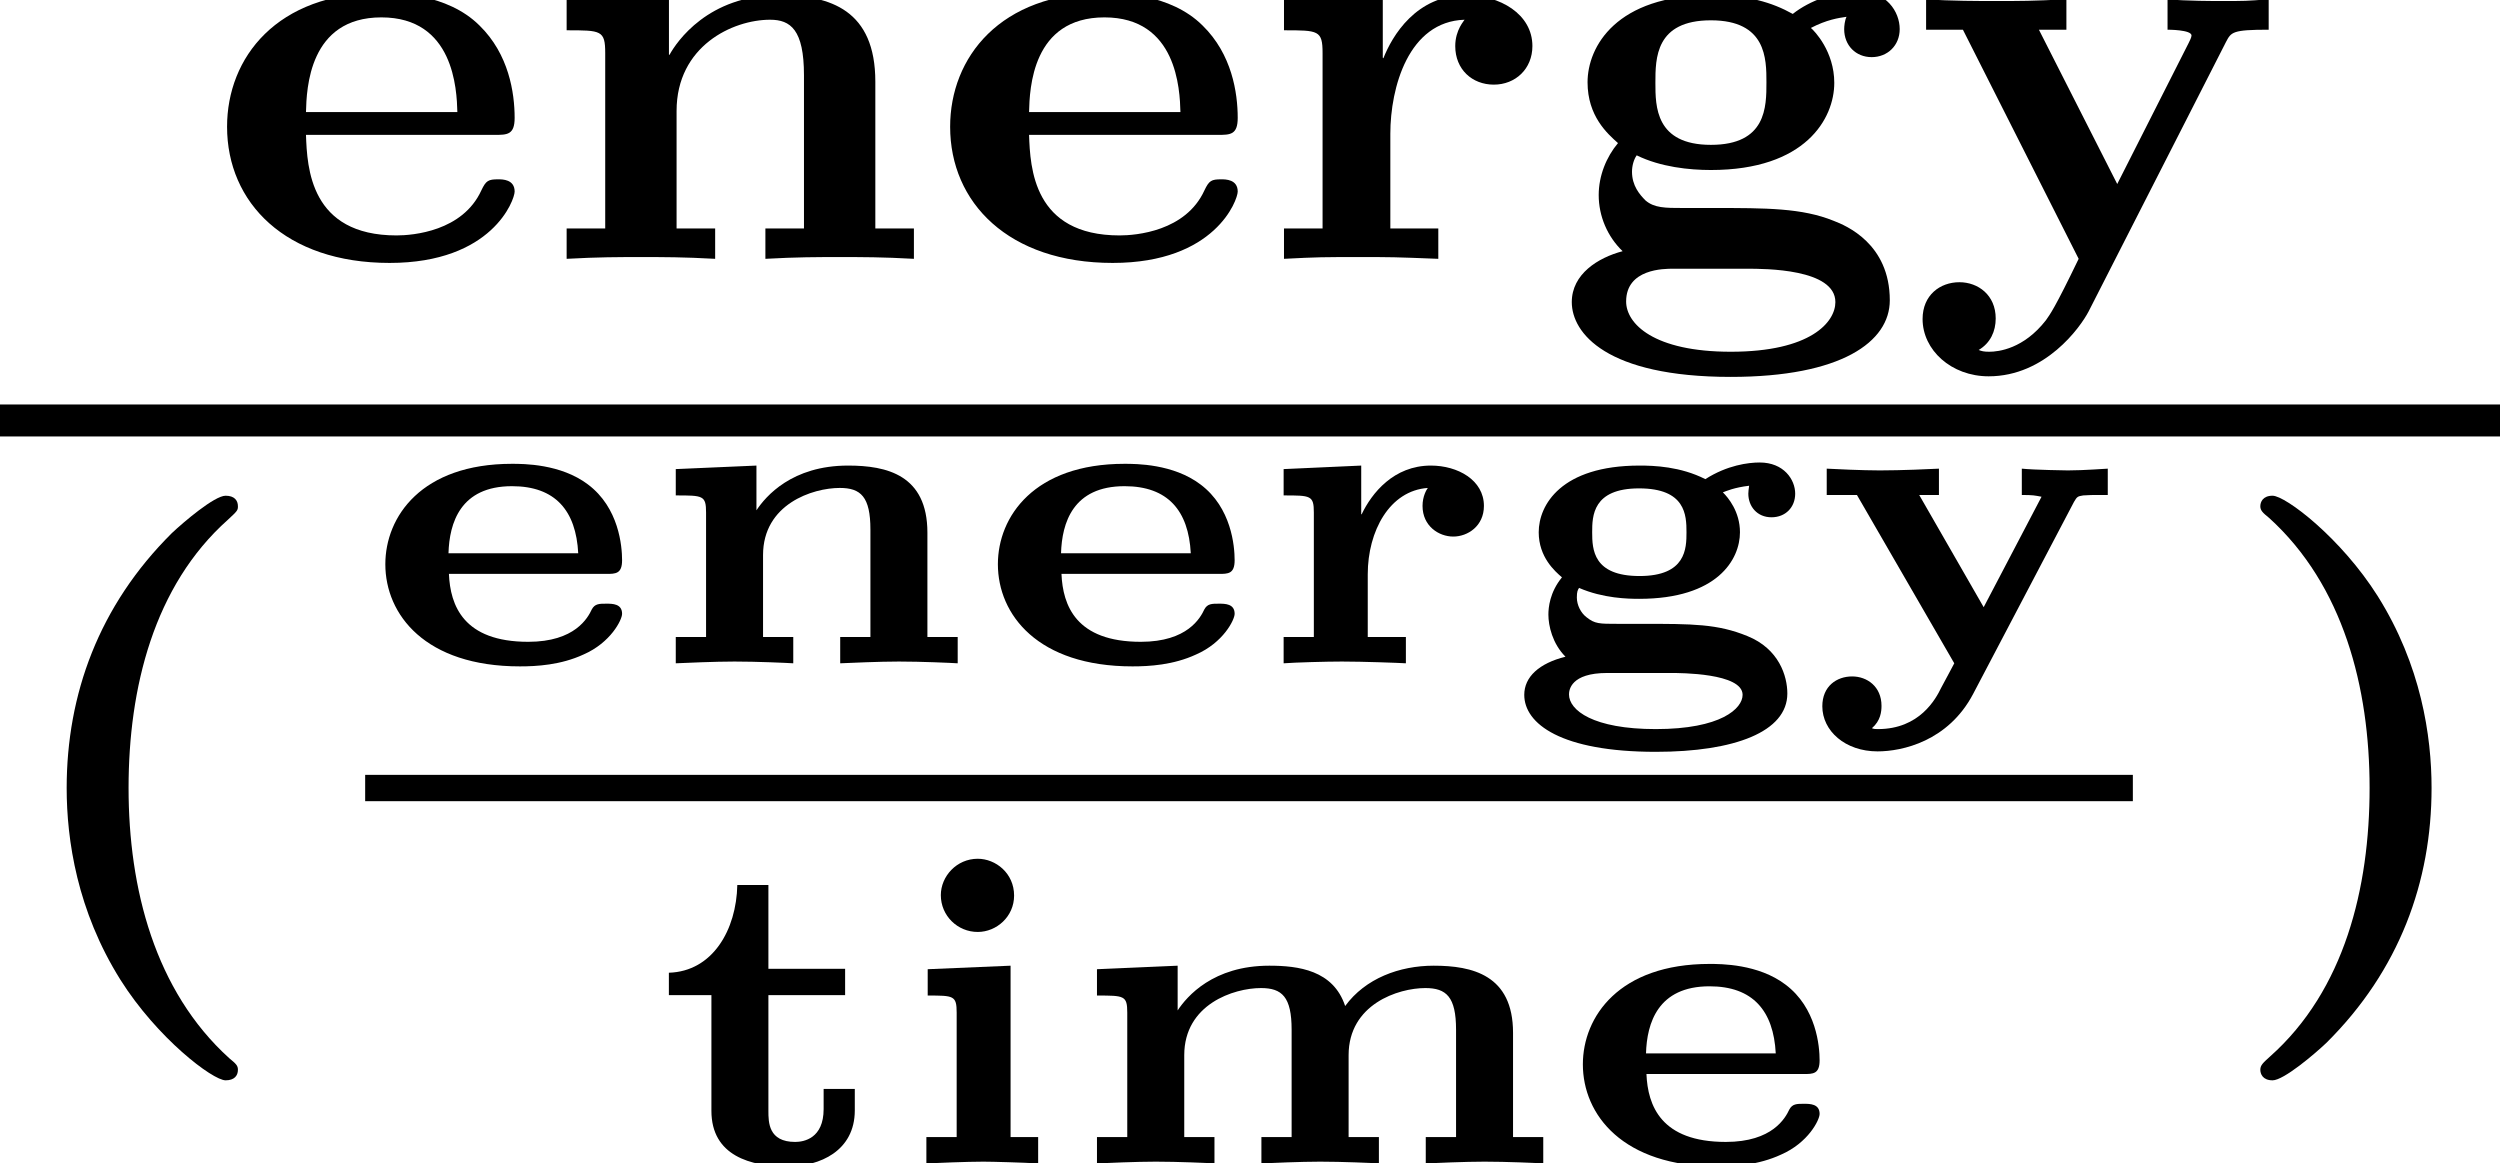
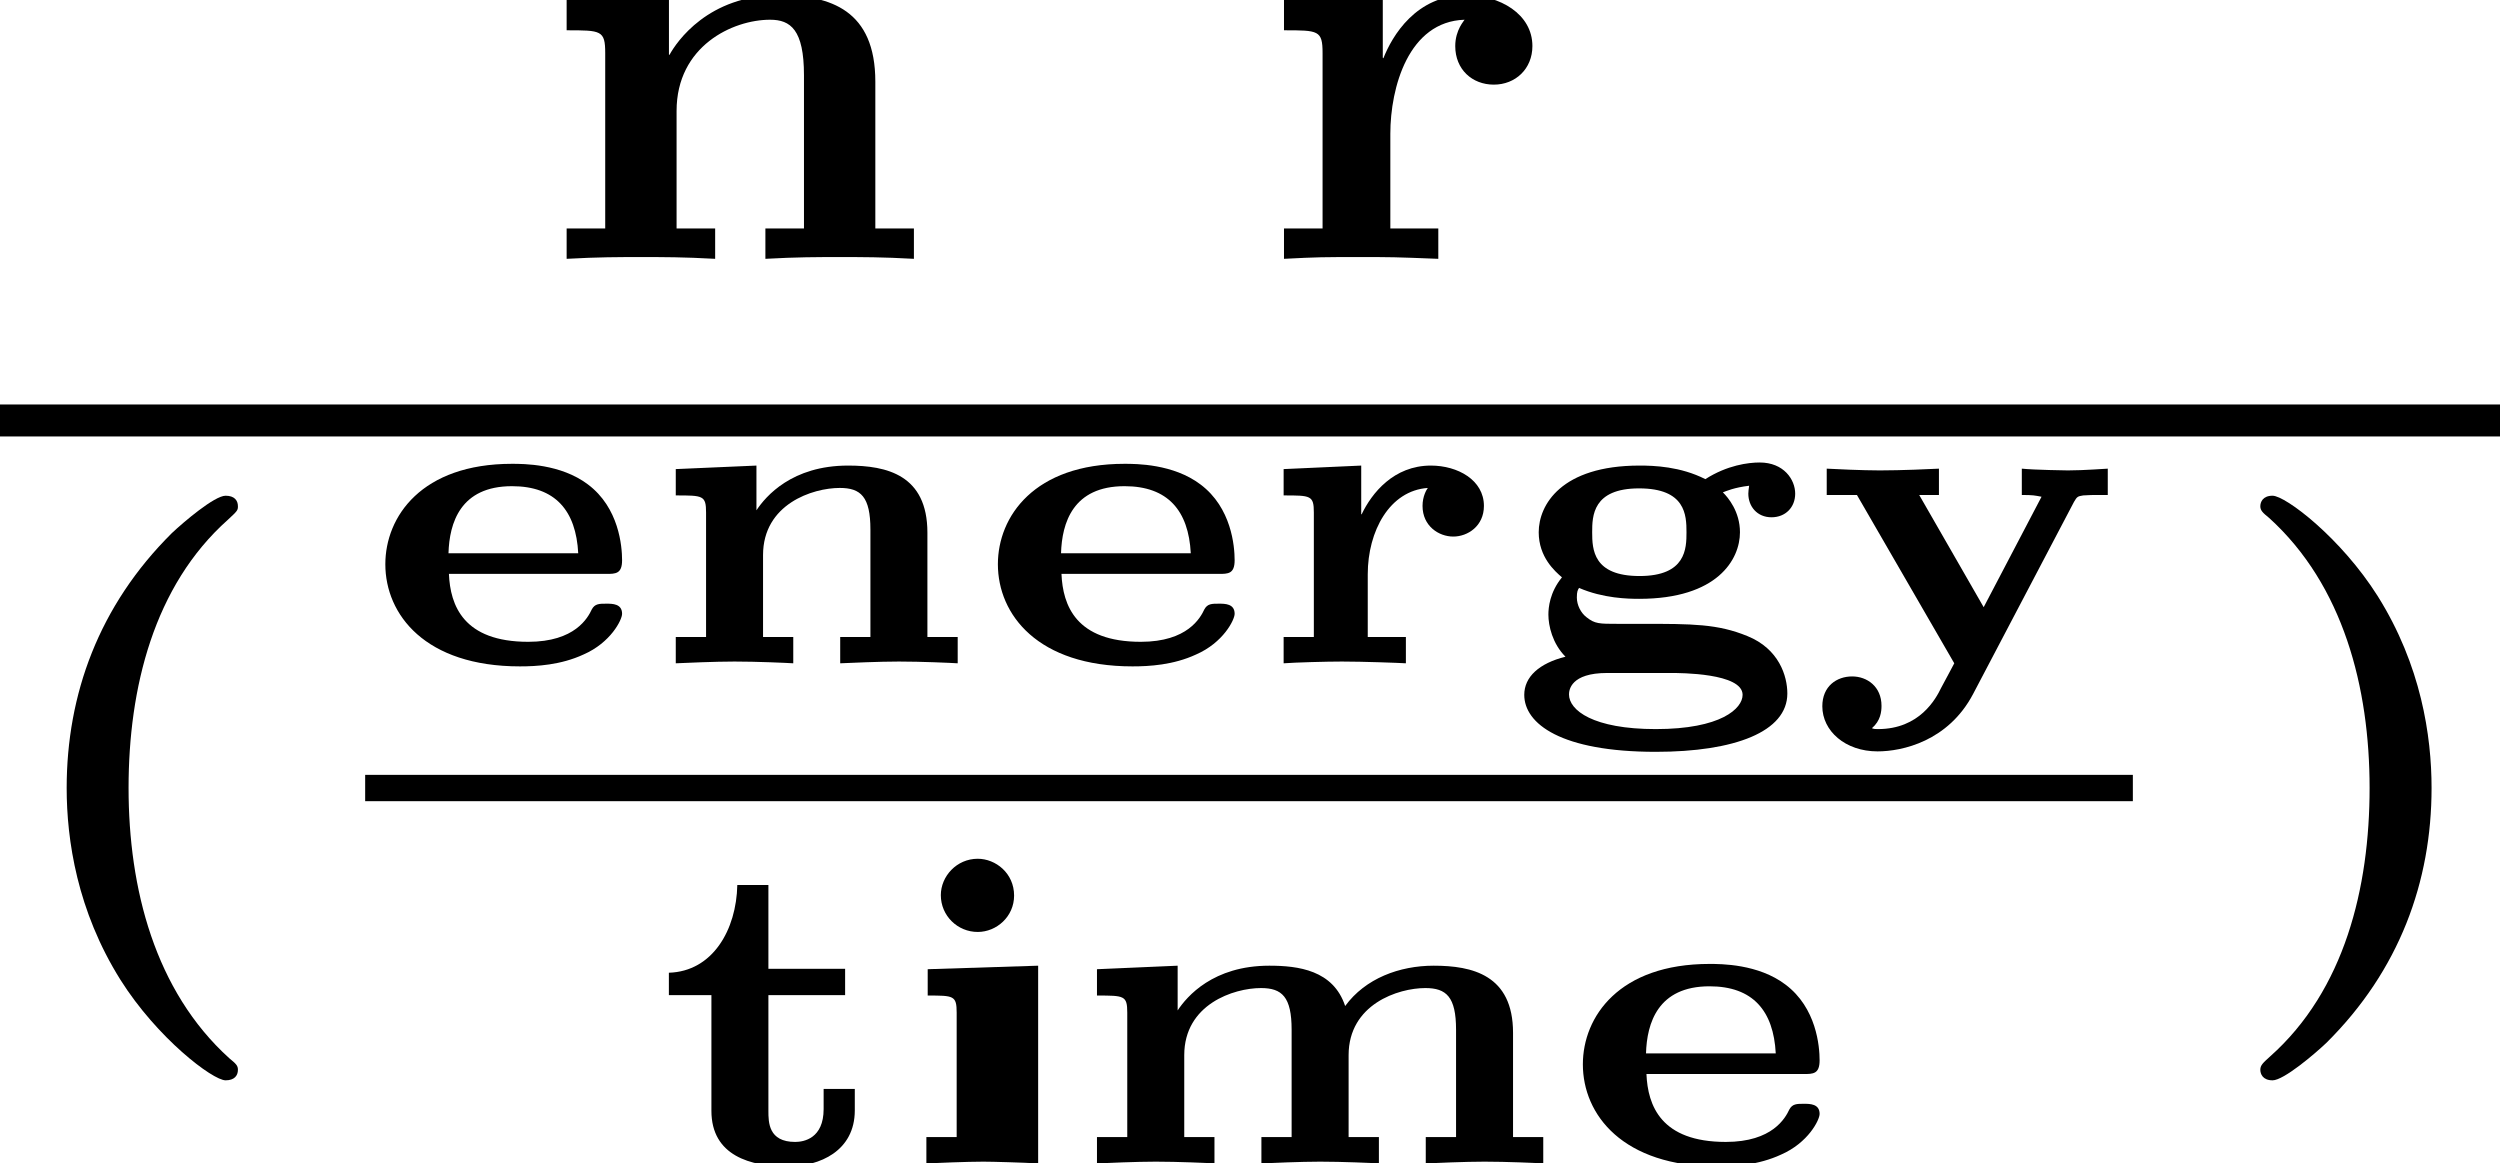
<svg xmlns="http://www.w3.org/2000/svg" xmlns:xlink="http://www.w3.org/1999/xlink" height="15.863pt" version="1.1" viewBox="71.93 60.282 34.087 15.863" width="34.087pt">
  <defs>
    <path d="M3.288 -1.219C3.413 -1.219 3.503 -1.219 3.503 -1.405C3.503 -1.596 3.461 -2.122 3.037 -2.439C2.666 -2.72 2.158 -2.72 2.002 -2.72C0.771 -2.72 0.275 -2.002 0.275 -1.351C0.275 -0.664 0.819 0.042 2.11 0.042C2.337 0.042 2.666 0.024 2.977 -0.12C3.347 -0.281 3.503 -0.592 3.503 -0.675C3.503 -0.813 3.371 -0.813 3.288 -0.813C3.192 -0.813 3.132 -0.813 3.09 -0.735C3.037 -0.622 2.863 -0.293 2.224 -0.293C1.339 -0.293 1.16 -0.789 1.142 -1.219H3.288ZM1.136 -1.5C1.148 -1.913 1.297 -2.415 2.002 -2.415C2.594 -2.415 2.875 -2.08 2.905 -1.5H1.136Z" id="g0-101" />
    <path d="M1.548 -0.538C1.297 -0.538 1.237 -0.538 1.124 -0.628C1.046 -0.687 0.992 -0.795 0.992 -0.897C0.992 -0.98 1.004 -0.998 1.022 -1.028C1.351 -0.885 1.692 -0.879 1.841 -0.879C2.911 -0.879 3.216 -1.417 3.216 -1.787C3.216 -2.068 3.055 -2.26 2.983 -2.331C3.031 -2.349 3.138 -2.397 3.341 -2.421C3.335 -2.391 3.33 -2.325 3.33 -2.313C3.33 -2.14 3.449 -1.991 3.646 -1.991C3.838 -1.991 3.969 -2.128 3.969 -2.313C3.969 -2.505 3.814 -2.738 3.485 -2.738C3.33 -2.738 3.043 -2.702 2.744 -2.511C2.403 -2.684 2.044 -2.696 1.847 -2.696C0.777 -2.696 0.472 -2.158 0.472 -1.787C0.472 -1.447 0.693 -1.255 0.789 -1.172C0.622 -0.968 0.604 -0.759 0.604 -0.664C0.604 -0.514 0.658 -0.269 0.837 -0.09C0.478 0 0.275 0.185 0.275 0.43C0.275 0.825 0.777 1.207 2.068 1.207C3.144 1.207 3.862 0.933 3.862 0.412C3.862 0.173 3.748 -0.197 3.318 -0.371C2.911 -0.538 2.57 -0.538 1.883 -0.538H1.548ZM1.847 -1.19C1.213 -1.19 1.201 -1.554 1.201 -1.787C1.201 -2.008 1.207 -2.385 1.841 -2.385S2.487 -2.02 2.487 -1.787C2.487 -1.566 2.481 -1.19 1.847 -1.19ZM2.277 0.132C2.397 0.132 3.252 0.132 3.252 0.43C3.252 0.616 2.959 0.897 2.068 0.897C1.213 0.897 0.885 0.64 0.885 0.424C0.885 0.365 0.909 0.132 1.405 0.132H2.277Z" id="g0-103" />
-     <path d="M1.674 -3.652C1.674 -3.957 1.423 -4.154 1.178 -4.154C0.891 -4.154 0.675 -3.915 0.675 -3.658C0.675 -3.377 0.903 -3.156 1.178 -3.156C1.435 -3.156 1.674 -3.365 1.674 -3.652ZM0.496 -2.648V-2.289C0.849 -2.289 0.891 -2.289 0.891 -2.056V-0.359H0.478V0C0.61 -0.006 1.028 -0.024 1.255 -0.024C1.381 -0.024 1.793 -0.012 2.002 0V-0.359H1.626V-2.696L0.496 -2.648Z" id="g0-105" />
+     <path d="M1.674 -3.652C1.674 -3.957 1.423 -4.154 1.178 -4.154C0.891 -4.154 0.675 -3.915 0.675 -3.658C0.675 -3.377 0.903 -3.156 1.178 -3.156C1.435 -3.156 1.674 -3.365 1.674 -3.652ZM0.496 -2.648V-2.289C0.849 -2.289 0.891 -2.289 0.891 -2.056V-0.359H0.478V0C0.61 -0.006 1.028 -0.024 1.255 -0.024C1.381 -0.024 1.793 -0.012 2.002 0V-0.359V-2.696L0.496 -2.648Z" id="g0-105" />
    <path d="M6.133 -1.781C6.133 -2.57 5.577 -2.696 5.051 -2.696C4.585 -2.696 4.119 -2.523 3.844 -2.146C3.682 -2.636 3.204 -2.696 2.809 -2.696C2.044 -2.696 1.686 -2.277 1.56 -2.086V-2.696L0.46 -2.648V-2.289C0.831 -2.289 0.873 -2.289 0.873 -2.056V-0.359H0.46V0C0.598 -0.006 0.992 -0.024 1.261 -0.024C1.566 -0.024 1.967 -0.006 2.062 0V-0.359H1.65V-1.476C1.65 -2.17 2.325 -2.391 2.696 -2.391C2.983 -2.391 3.114 -2.271 3.114 -1.823V-0.359H2.702V0C2.839 -0.006 3.234 -0.024 3.503 -0.024C3.808 -0.024 4.208 -0.006 4.304 0V-0.359H3.891V-1.476C3.891 -2.17 4.567 -2.391 4.937 -2.391C5.224 -2.391 5.356 -2.271 5.356 -1.823V-0.359H4.943V0C5.081 -0.006 5.475 -0.024 5.744 -0.024C6.049 -0.024 6.45 -0.006 6.545 0V-0.359H6.133V-1.781Z" id="g0-109" />
    <path d="M3.891 -1.781C3.891 -2.57 3.335 -2.696 2.809 -2.696C2.044 -2.696 1.686 -2.277 1.56 -2.086V-2.696L0.46 -2.648V-2.289C0.831 -2.289 0.873 -2.289 0.873 -2.056V-0.359H0.46V0C0.598 -0.006 0.992 -0.024 1.261 -0.024C1.566 -0.024 1.967 -0.006 2.062 0V-0.359H1.65V-1.476C1.65 -2.17 2.325 -2.391 2.696 -2.391C2.983 -2.391 3.114 -2.271 3.114 -1.823V-0.359H2.702V0C2.839 -0.006 3.234 -0.024 3.503 -0.024C3.808 -0.024 4.208 -0.006 4.304 0V-0.359H3.891V-1.781Z" id="g0-110" />
    <path d="M1.542 -1.213C1.542 -1.805 1.841 -2.355 2.361 -2.391C2.343 -2.367 2.289 -2.277 2.289 -2.146C2.289 -1.871 2.511 -1.728 2.708 -1.728S3.126 -1.871 3.126 -2.146C3.126 -2.499 2.768 -2.696 2.403 -2.696C1.895 -2.696 1.596 -2.319 1.459 -2.032H1.453V-2.696L0.395 -2.648V-2.289C0.765 -2.289 0.807 -2.289 0.807 -2.056V-0.359H0.395V0C0.556 -0.012 0.974 -0.024 1.19 -0.024C1.476 -0.024 1.967 -0.006 2.062 0V-0.359H1.542V-1.213Z" id="g0-114" />
    <path d="M1.56 -2.295H2.606V-2.654H1.56V-3.796H1.136C1.124 -3.186 0.801 -2.618 0.203 -2.6V-2.295H0.783V-0.717C0.783 -0.102 1.321 0.042 1.817 0.042C2.265 0.042 2.738 -0.173 2.738 -0.723V-1.016H2.313V-0.741C2.313 -0.341 2.044 -0.293 1.925 -0.293C1.56 -0.293 1.56 -0.562 1.56 -0.717V-2.295Z" id="g0-116" />
    <path d="M3.64 -2.2C3.682 -2.271 3.688 -2.277 3.766 -2.289C3.838 -2.295 3.909 -2.295 3.975 -2.295H4.101V-2.654C4.071 -2.654 3.778 -2.63 3.557 -2.63C3.551 -2.63 3.102 -2.636 2.929 -2.654V-2.295C3.084 -2.295 3.102 -2.289 3.198 -2.271L2.409 -0.765L1.53 -2.295H1.799V-2.654C1.686 -2.648 1.285 -2.63 0.992 -2.63C0.759 -2.63 0.371 -2.648 0.269 -2.654V-2.295H0.681L2.008 0C1.991 0.03 1.889 0.227 1.829 0.335C1.757 0.484 1.536 0.897 0.968 0.897C0.933 0.897 0.915 0.897 0.885 0.885C1.004 0.783 1.016 0.658 1.016 0.58C1.016 0.317 0.819 0.179 0.616 0.179C0.406 0.179 0.209 0.311 0.209 0.586C0.209 0.921 0.52 1.201 0.962 1.201C1.297 1.201 1.925 1.064 2.265 0.418L3.64 -2.2Z" id="g0-121" />
    <path d="M3.244 1.849C3.244 1.793 3.22 1.769 3.124 1.69C2.112 0.773 1.753 -0.622 1.753 -1.993C1.753 -3.355 2.096 -4.75 3.108 -5.651C3.236 -5.77 3.244 -5.778 3.244 -5.834C3.244 -5.914 3.196 -5.978 3.076 -5.978C2.925 -5.978 2.503 -5.619 2.343 -5.468C1.347 -4.479 0.909 -3.268 0.909 -1.993C0.909 -1.283 1.052 -0.319 1.642 0.622C2.144 1.419 2.901 1.993 3.076 1.993C3.196 1.993 3.244 1.929 3.244 1.849Z" id="g1-40" />
    <path d="M2.877 -1.993C2.877 -2.702 2.734 -3.666 2.144 -4.607C1.642 -5.404 0.885 -5.978 0.709 -5.978C0.574 -5.978 0.542 -5.89 0.542 -5.834S0.574 -5.746 0.662 -5.675C1.674 -4.758 2.032 -3.363 2.032 -1.993C2.032 -0.63 1.69 0.765 0.677 1.666C0.582 1.753 0.542 1.785 0.542 1.849C0.542 1.905 0.574 1.993 0.709 1.993C0.861 1.993 1.283 1.634 1.443 1.482C2.439 0.494 2.877 -0.717 2.877 -1.993Z" id="g1-41" />
-     <path d="M3.921 -1.69C4.089 -1.69 4.192 -1.69 4.192 -1.921C4.192 -2.264 4.113 -2.79 3.714 -3.18C3.268 -3.626 2.55 -3.626 2.367 -3.626C0.948 -3.626 0.271 -2.742 0.271 -1.801C0.271 -0.765 1.068 0.056 2.487 0.056C3.889 0.056 4.192 -0.805 4.192 -0.917C4.192 -1.084 4.025 -1.084 3.969 -1.084C3.834 -1.084 3.802 -1.068 3.738 -0.933C3.483 -0.375 2.805 -0.319 2.582 -0.319C1.403 -0.319 1.363 -1.243 1.347 -1.69H3.921ZM1.347 -2.001C1.355 -2.319 1.387 -3.292 2.375 -3.292S3.403 -2.311 3.411 -2.001H1.347Z" id="g1-101" />
-     <path d="M1.785 -0.693C1.546 -0.693 1.395 -0.693 1.275 -0.797C1.196 -0.877 1.092 -0.996 1.092 -1.188C1.092 -1.267 1.116 -1.355 1.156 -1.411C1.482 -1.251 1.873 -1.211 2.168 -1.211C3.459 -1.211 3.85 -1.913 3.85 -2.399C3.85 -2.829 3.579 -3.108 3.531 -3.148C3.746 -3.26 3.905 -3.284 4.017 -3.3C3.993 -3.252 3.985 -3.172 3.985 -3.132C3.985 -2.909 4.144 -2.75 4.36 -2.75S4.742 -2.909 4.742 -3.132C4.742 -3.371 4.559 -3.65 4.184 -3.65C3.873 -3.65 3.515 -3.523 3.284 -3.339C2.997 -3.499 2.67 -3.595 2.168 -3.595C0.877 -3.595 0.486 -2.893 0.486 -2.407C0.486 -1.945 0.757 -1.706 0.901 -1.578C0.741 -1.387 0.638 -1.132 0.638 -0.869C0.638 -0.582 0.757 -0.303 0.964 -0.104C0.63 -0.016 0.271 0.207 0.271 0.59C0.271 1.012 0.741 1.61 2.439 1.61C3.945 1.61 4.607 1.132 4.607 0.566C4.607 -0.207 4.009 -0.454 3.842 -0.518C3.411 -0.693 2.925 -0.693 2.2 -0.693H1.785ZM2.168 -1.554C1.411 -1.554 1.411 -2.08 1.411 -2.399C1.411 -2.734 1.411 -3.252 2.168 -3.252S2.925 -2.726 2.925 -2.407C2.925 -2.072 2.925 -1.554 2.168 -1.554ZM2.662 0.135C2.901 0.135 3.865 0.135 3.865 0.59C3.865 0.861 3.531 1.267 2.439 1.267C1.387 1.267 1.012 0.885 1.012 0.582C1.012 0.135 1.53 0.135 1.65 0.135H2.662Z" id="g1-103" />
    <path d="M4.655 -2.415C4.655 -3.387 4.049 -3.595 3.339 -3.595C2.375 -3.595 1.945 -2.957 1.849 -2.782H1.841V-3.595L0.446 -3.531V-3.116C0.917 -3.116 0.972 -3.116 0.972 -2.805V-0.414H0.446V0C0.877 -0.024 1.156 -0.024 1.459 -0.024C1.769 -0.024 2.04 -0.024 2.471 0V-0.414H1.945V-2.016C1.945 -2.901 2.71 -3.26 3.22 -3.26C3.499 -3.26 3.682 -3.124 3.682 -2.503V-0.414H3.156V0C3.587 -0.024 3.865 -0.024 4.168 -0.024C4.479 -0.024 4.75 -0.024 5.181 0V-0.414H4.655V-2.415Z" id="g1-110" />
    <path d="M1.817 -1.706C1.817 -2.335 2.064 -3.236 2.829 -3.26C2.829 -3.252 2.702 -3.124 2.702 -2.901C2.702 -2.582 2.933 -2.375 3.228 -2.375S3.754 -2.59 3.754 -2.901C3.754 -3.339 3.308 -3.595 2.845 -3.595C2.168 -3.595 1.841 -3.037 1.722 -2.734L1.714 -2.742V-3.595L0.367 -3.531V-3.116C0.837 -3.116 0.893 -3.116 0.893 -2.805V-0.414H0.367V0C0.829 -0.024 0.909 -0.024 1.387 -0.024C1.841 -0.024 1.857 -0.024 2.471 0V-0.414H1.817V-1.706Z" id="g1-114" />
-     <path d="M4.328 -2.957C4.399 -3.092 4.415 -3.124 4.91 -3.124V-3.539C4.607 -3.515 4.591 -3.515 4.248 -3.515C4.192 -3.515 3.77 -3.515 3.531 -3.539V-3.124C3.539 -3.124 3.858 -3.124 3.858 -3.045C3.858 -3.021 3.834 -2.973 3.818 -2.941L2.845 -1.02L1.777 -3.124H2.152V-3.539C1.69 -3.515 1.522 -3.515 1.172 -3.515C0.988 -3.515 0.558 -3.515 0.239 -3.539V-3.124H0.741L2.319 0C1.993 0.677 1.929 0.757 1.873 0.837C1.57 1.227 1.227 1.267 1.1 1.267C1.028 1.267 0.996 1.259 0.956 1.243C1.116 1.148 1.188 0.988 1.188 0.813C1.188 0.494 0.948 0.319 0.693 0.319C0.43 0.319 0.191 0.494 0.191 0.821C0.191 1.243 0.582 1.602 1.092 1.602C1.865 1.602 2.343 0.933 2.455 0.717L4.328 -2.957Z" id="g1-121" />
  </defs>
  <g id="page1">
    <use x="74.755" xlink:href="#g1-101" y="63.811" />
    <use x="79.21" xlink:href="#g1-110" y="63.811" />
    <use x="84.614" xlink:href="#g1-101" y="63.811" />
    <use x="89.07" xlink:href="#g1-114" y="63.811" />
    <use x="93.09" xlink:href="#g1-103" y="63.811" />
    <use x="97.953" xlink:href="#g1-121" y="63.811" />
    <rect height="0.436" width="34.087" x="71.93" y="65.797" />
    <use x="71.93" xlink:href="#g1-40" y="73.019" />
    <use x="76.909" xlink:href="#g0-101" y="69.326" />
    <use x="80.684" xlink:href="#g0-110" y="69.326" />
    <use x="85.261" xlink:href="#g0-101" y="69.326" />
    <use x="89.037" xlink:href="#g0-114" y="69.326" />
    <use x="92.438" xlink:href="#g0-103" y="69.326" />
    <use x="96.568" xlink:href="#g0-121" y="69.326" />
    <rect height="0.359" width="24.102" x="76.909" y="70.847" />
    <use x="80.847" xlink:href="#g0-116" y="76.145" />
    <use x="84.083" xlink:href="#g0-105" y="76.145" />
    <use x="86.427" xlink:href="#g0-109" y="76.145" />
    <use x="93.237" xlink:href="#g0-101" y="76.145" />
    <use x="102.207" xlink:href="#g1-41" y="73.019" />
  </g>
</svg>